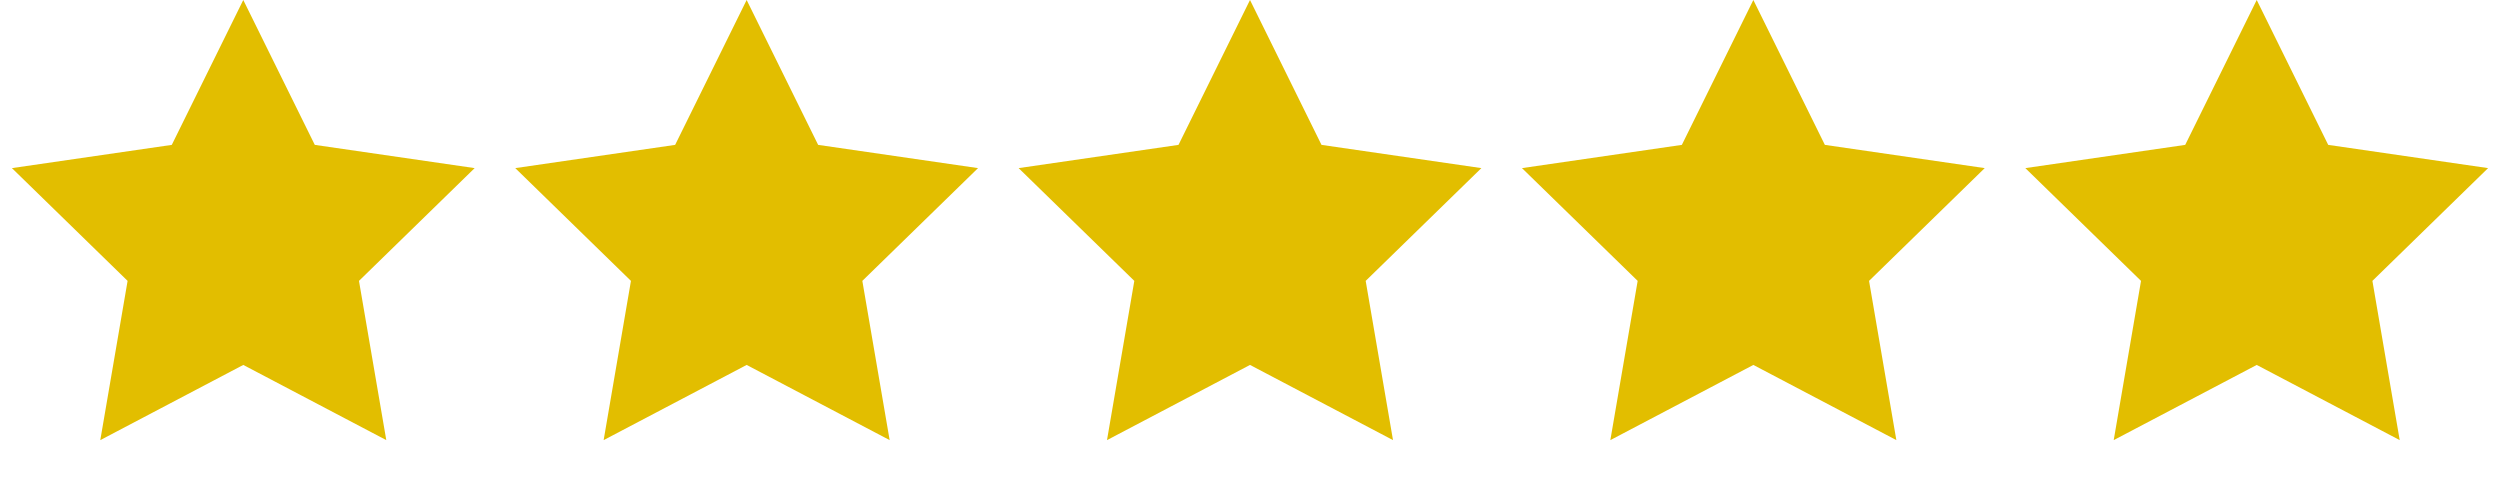
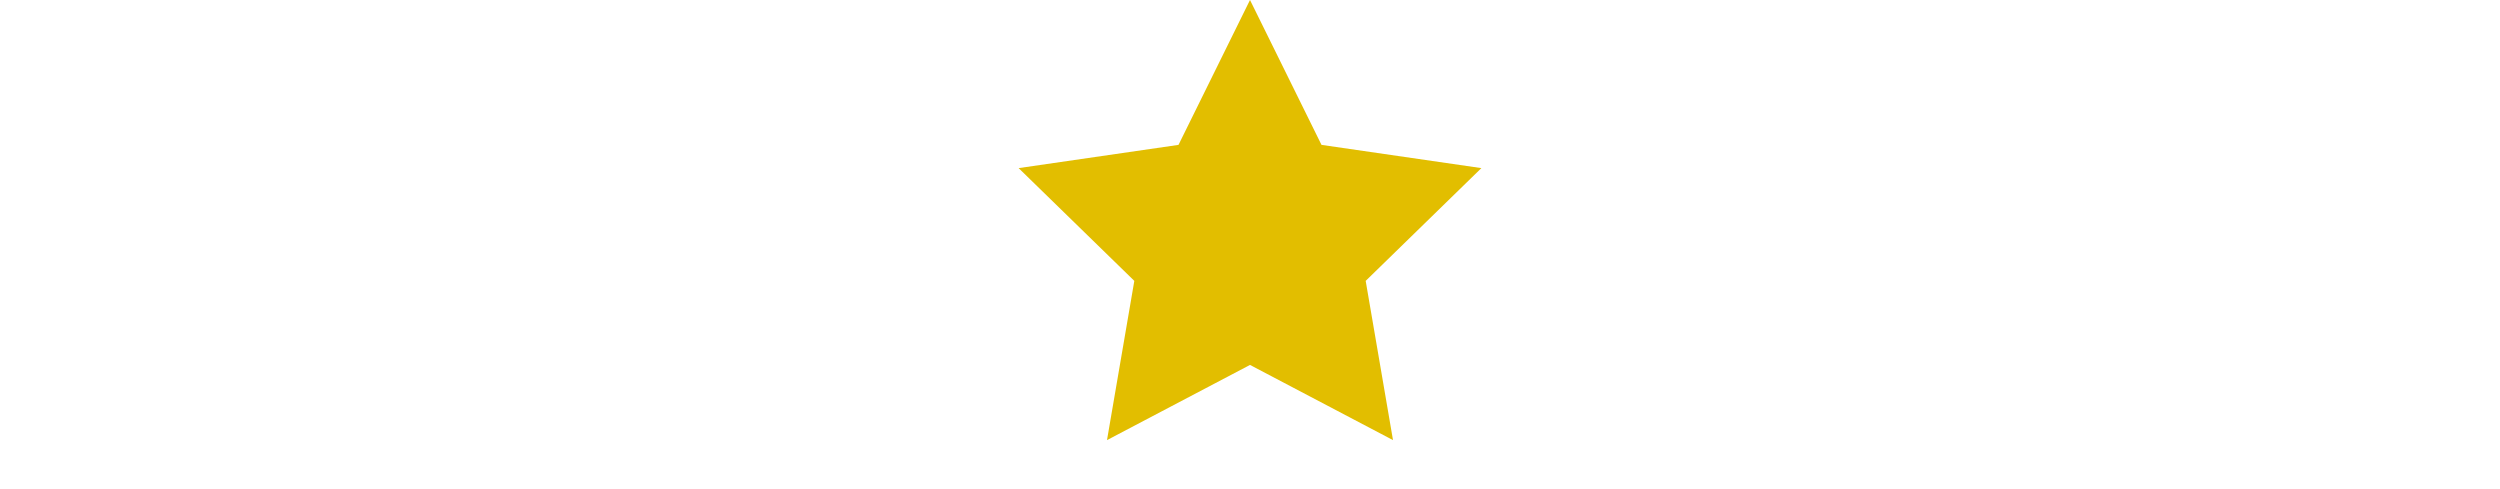
<svg xmlns="http://www.w3.org/2000/svg" width="179px" height="35px" viewBox="0 0 179 35" version="1.1">
  <title>Group 11</title>
  <g id="Page-1" stroke="none" stroke-width="1" fill="none" fill-rule="evenodd">
    <g id="Testimonial-8" transform="translate(-93, -39)" fill="#E2BE00">
      <g id="Group" transform="translate(3, 3)">
        <g id="Group-11" transform="translate(90, 36)">
-           <polygon id="Star" points="17.419 26.129 7.181 31.512 9.136 20.111 0.853 12.037 12.3 10.373 17.419 0 22.539 10.373 33.986 12.037 25.703 20.111 27.658 31.512" />
-           <polygon id="Star" points="53.46 26.129 43.221 31.512 45.176 20.111 36.893 12.037 48.34 10.373 53.46 0 58.579 10.373 70.027 12.037 61.743 20.111 63.699 31.512" />
          <polygon id="Star" points="89.5 26.129 79.261 31.512 81.217 20.111 72.933 12.037 84.381 10.373 89.5 0 94.619 10.373 106.067 12.037 97.783 20.111 99.739 31.512" />
-           <polygon id="Star" points="125.54 26.129 115.301 31.512 117.257 20.111 108.973 12.037 120.421 10.373 125.54 0 130.66 10.373 142.107 12.037 133.824 20.111 135.779 31.512" />
-           <polygon id="Star" points="161.581 26.129 151.342 31.512 153.297 20.111 145.014 12.037 156.461 10.373 161.581 0 166.7 10.373 178.147 12.037 169.864 20.111 171.819 31.512" />
        </g>
      </g>
    </g>
  </g>
</svg>